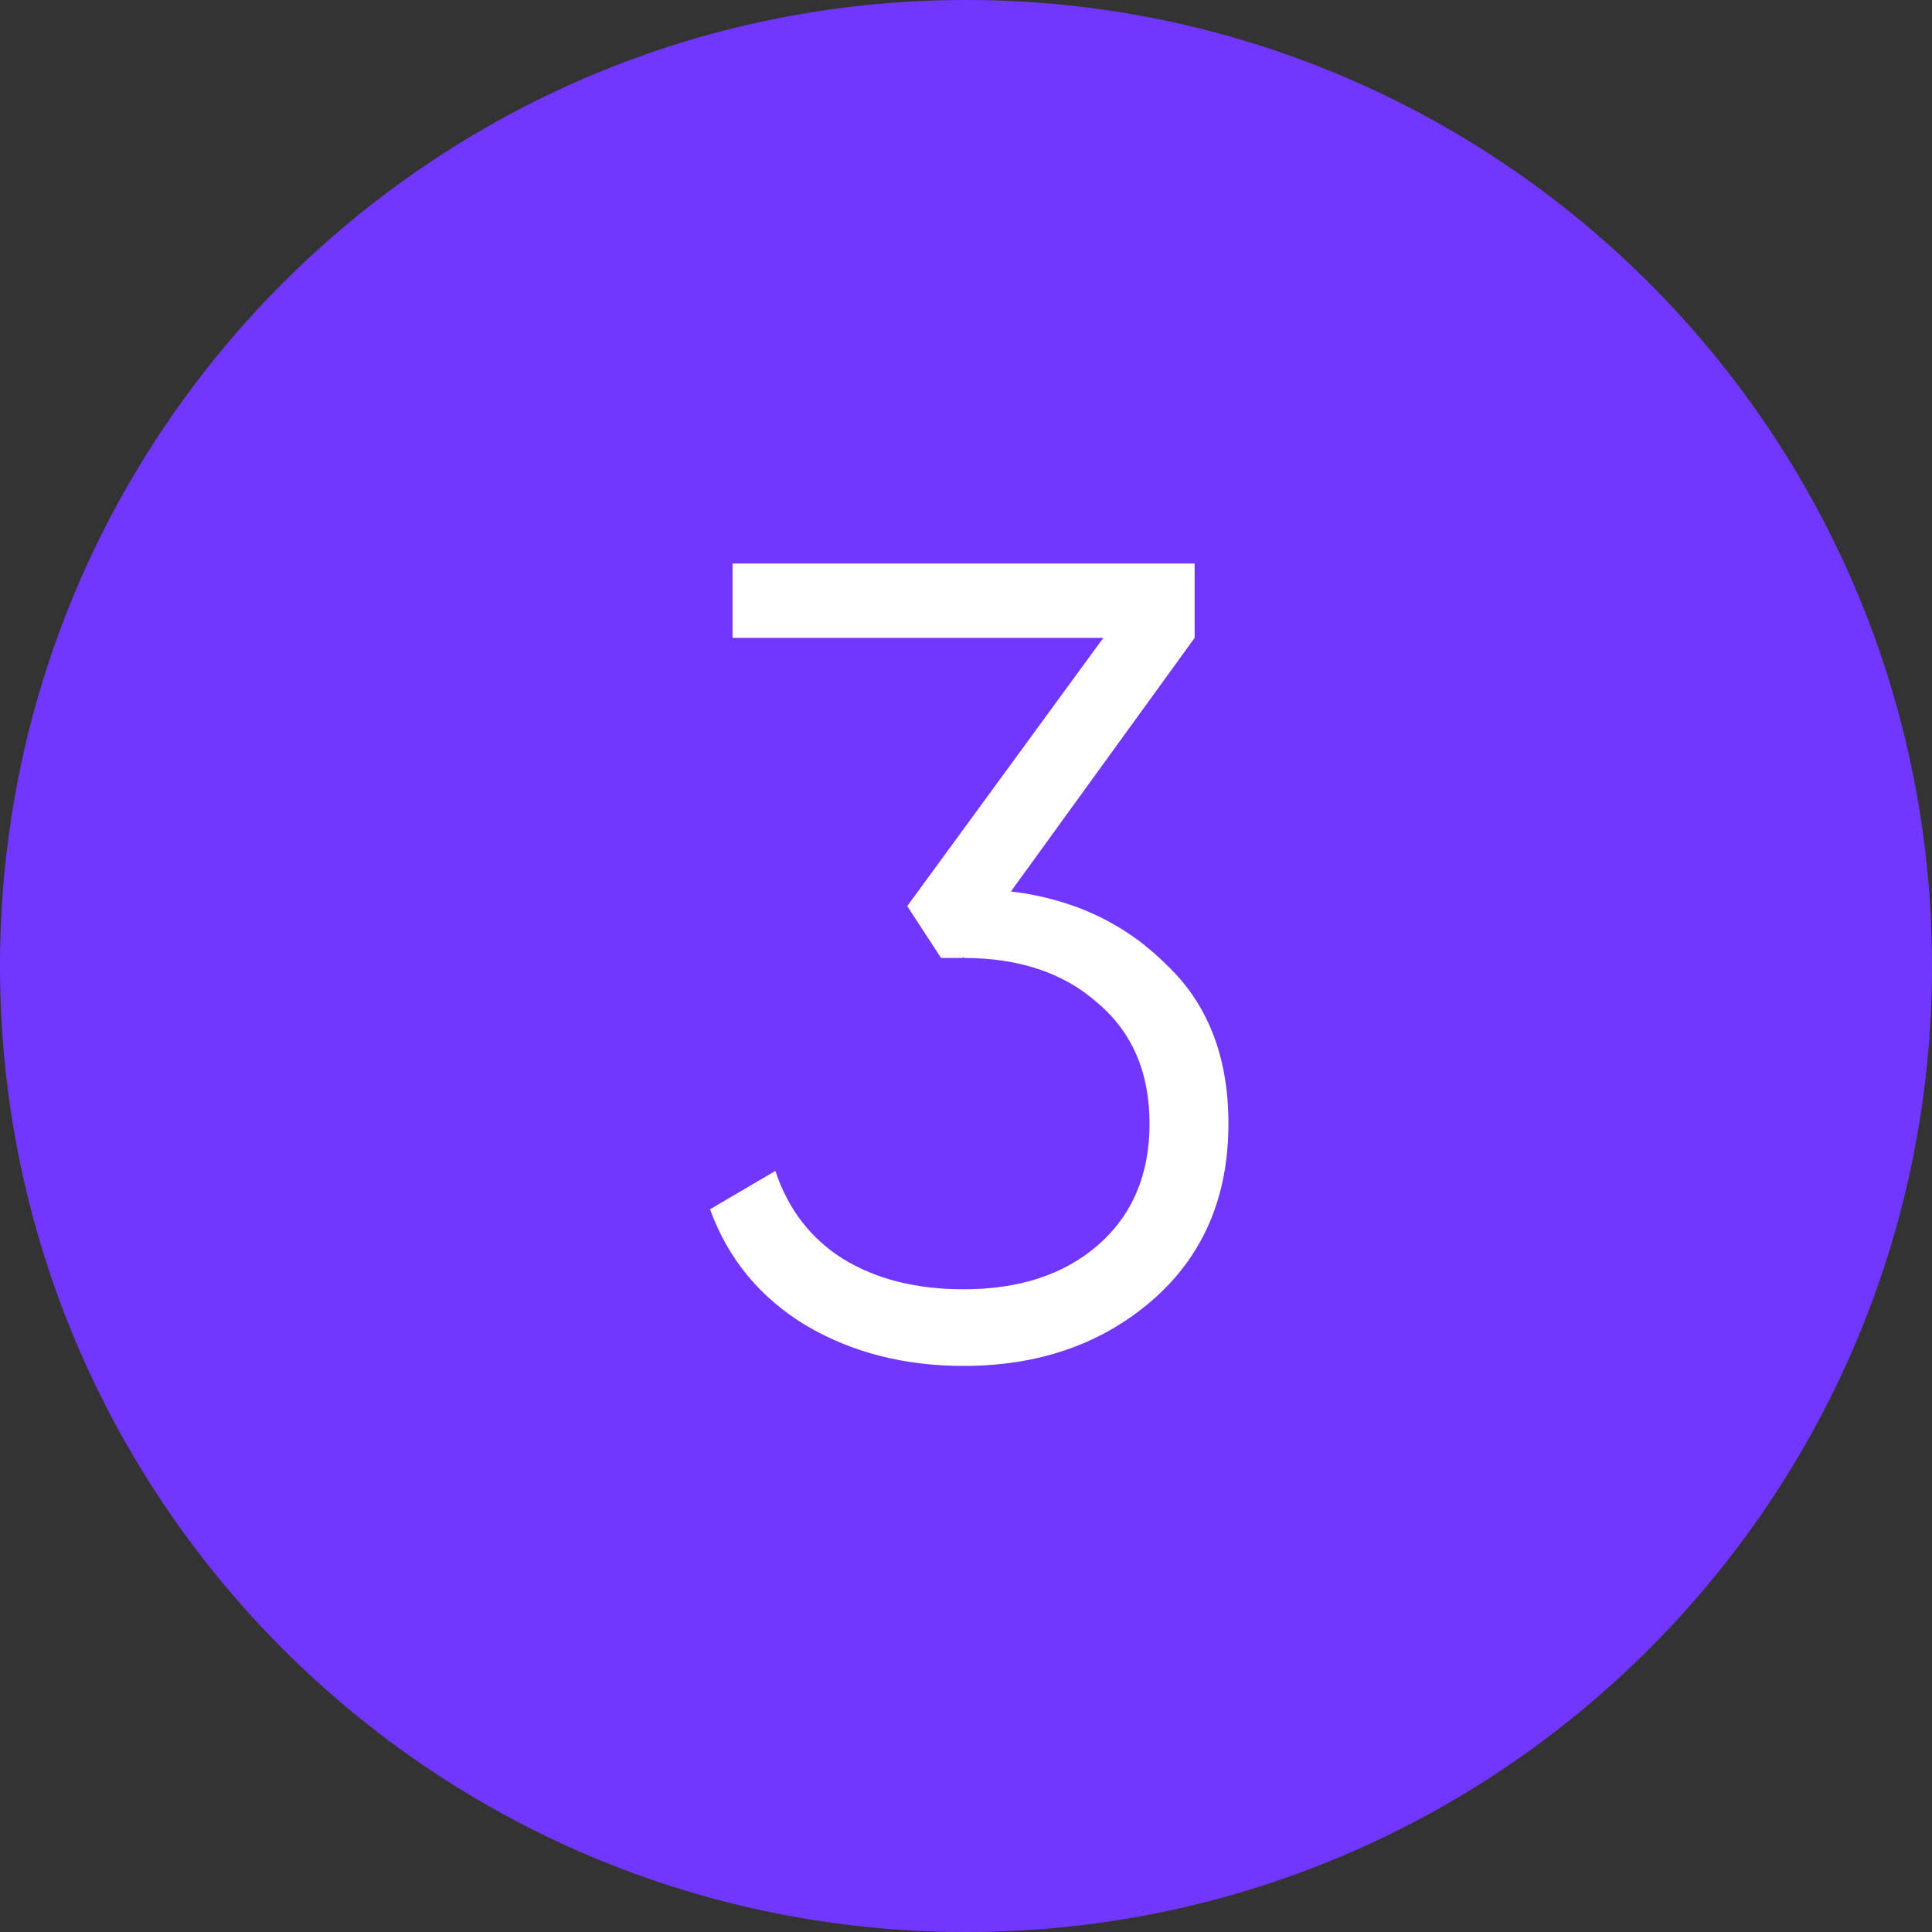
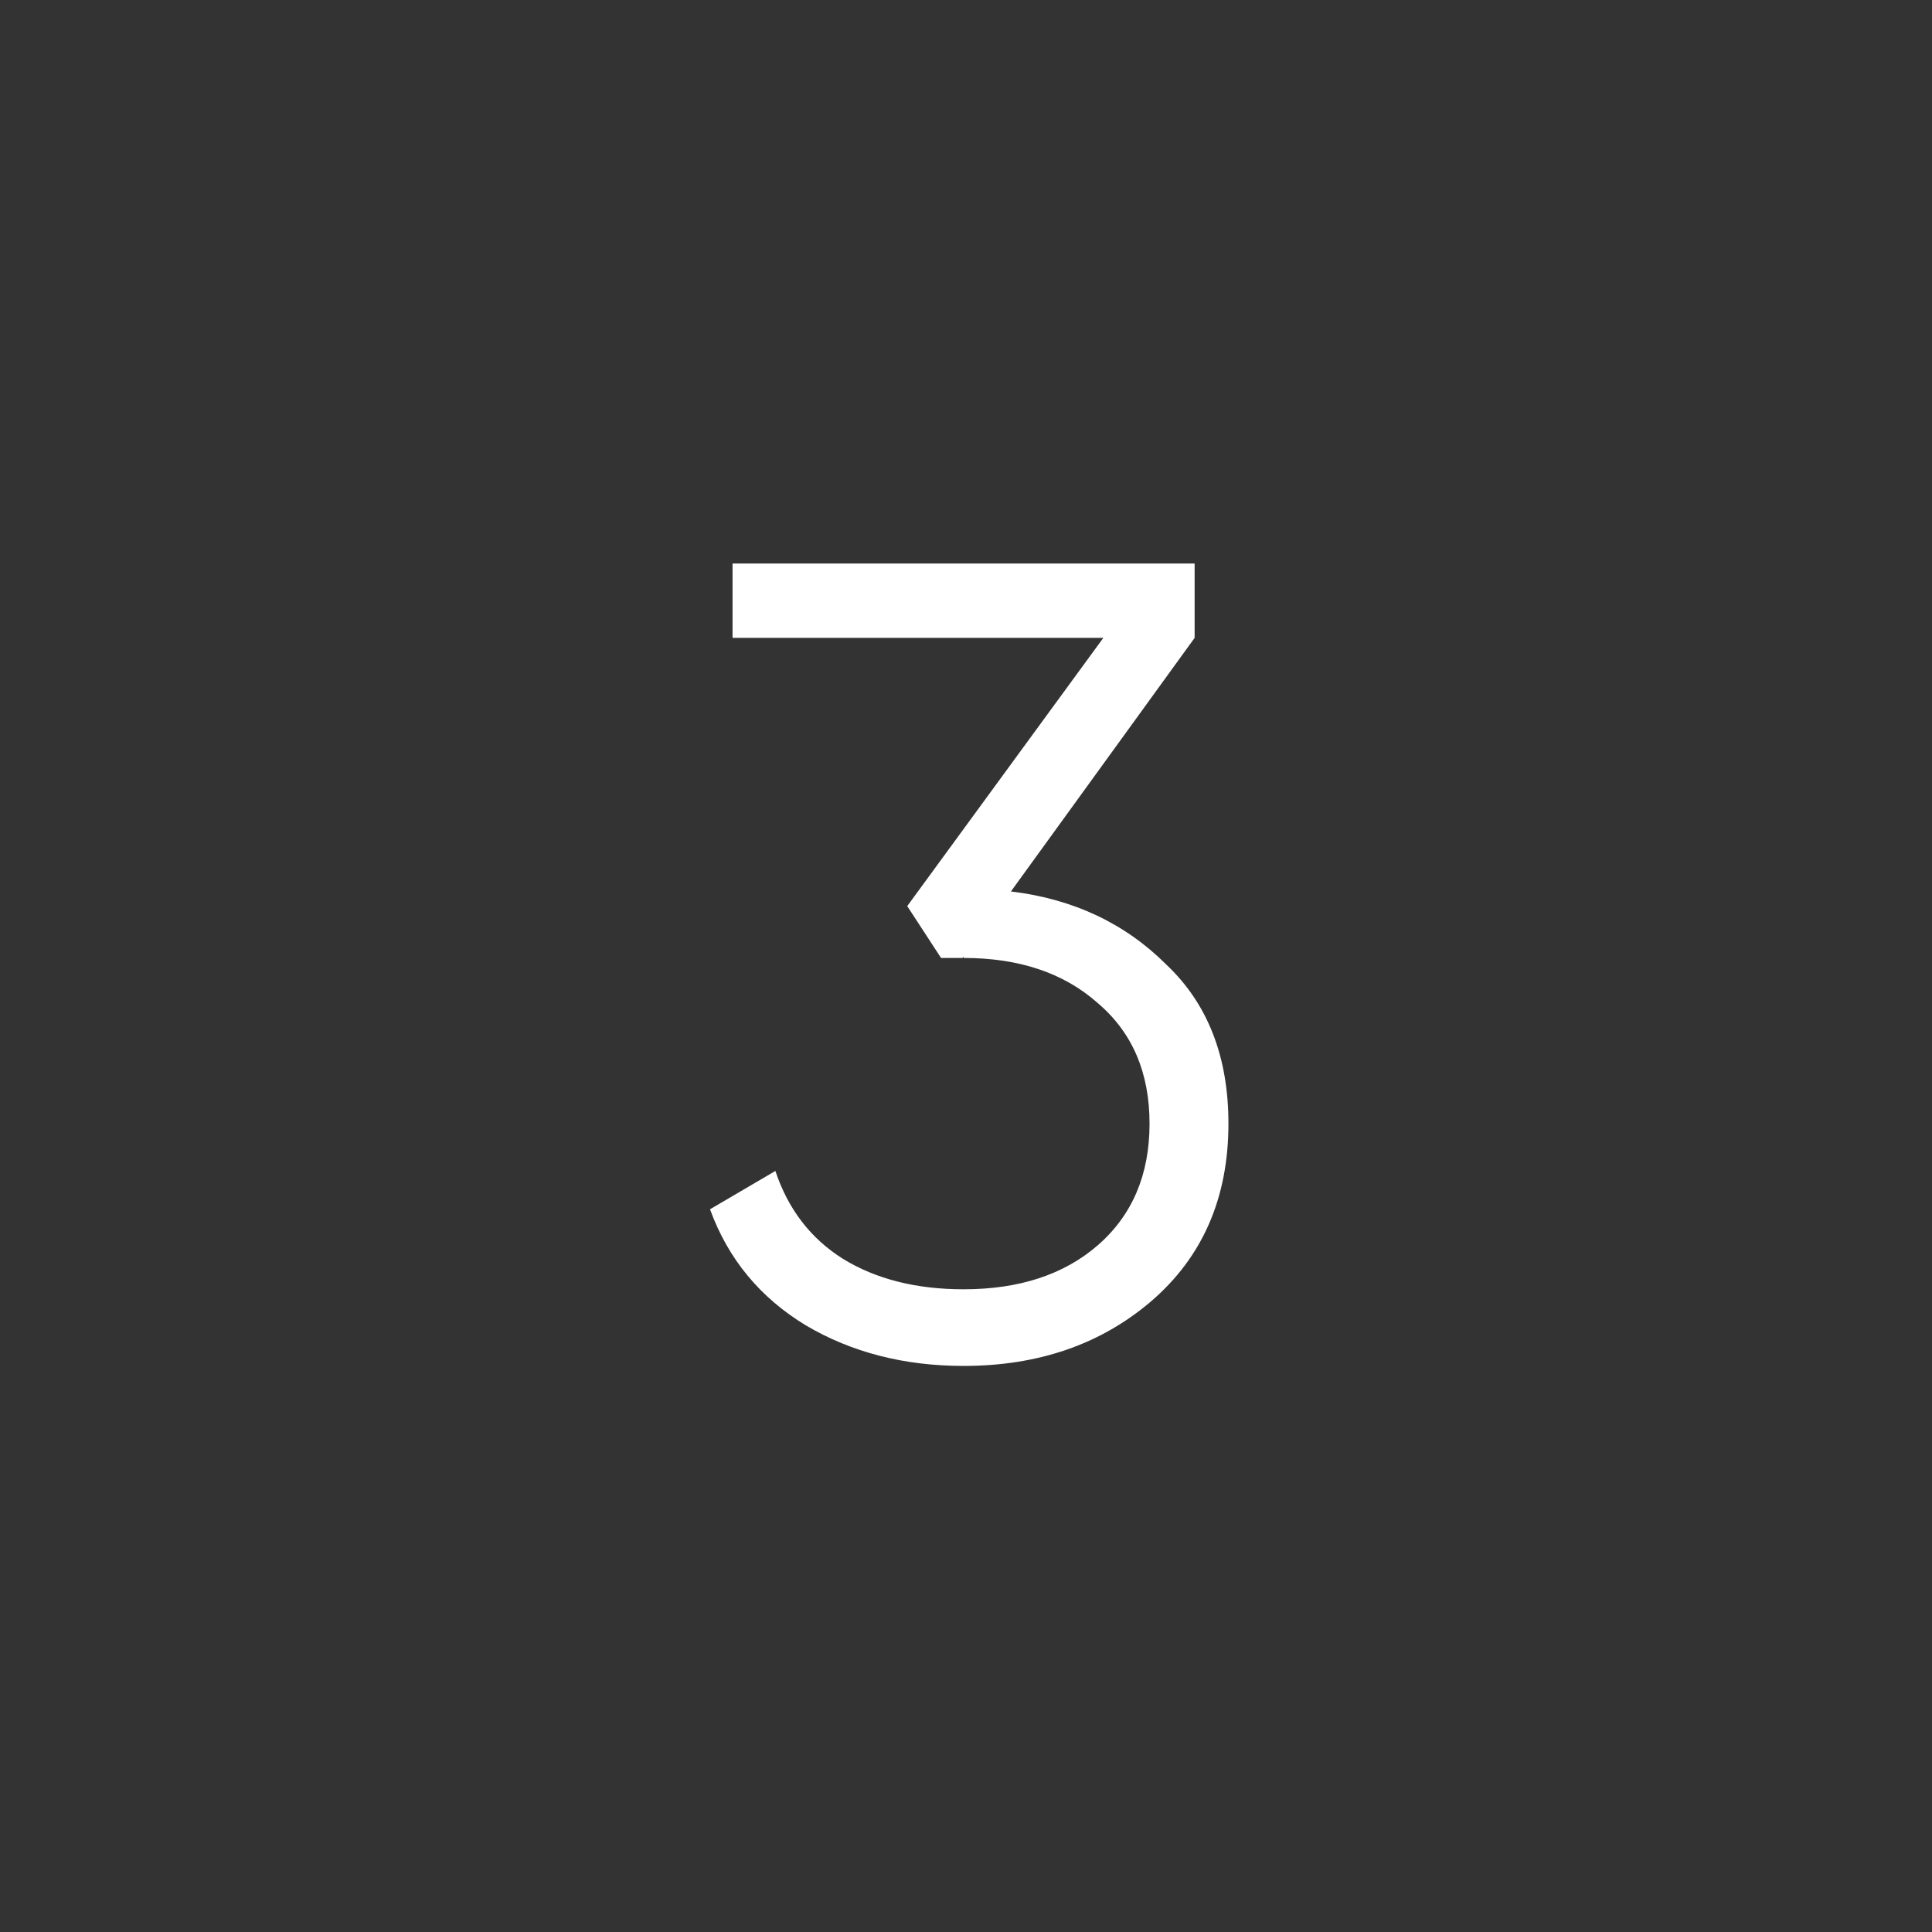
<svg xmlns="http://www.w3.org/2000/svg" width="60" height="60" viewBox="0 0 60 60" fill="none">
  <rect x="0" y="0" width="60" height="60" fill="#333333" stroke="none" />
-   <path d="M60 30C60 46.569 46.569 60 30 60C13.431 60 0 46.569 0 30C0 13.431 13.431 0 30 0C46.569 0 60 13.431 60 30Z" fill="#7137FF" />
  <path d="M37.1 19.81L31.395 27.685C33.332 27.918 34.942 28.677 36.225 29.96C37.508 31.173 38.15 32.818 38.15 34.895C38.15 37.205 37.345 39.048 35.735 40.425C34.172 41.755 32.235 42.42 29.925 42.42C28.082 42.42 26.448 42 25.025 41.16C23.602 40.297 22.61 39.095 22.05 37.555L24.08 36.365C24.477 37.555 25.177 38.465 26.18 39.095C27.207 39.725 28.455 40.04 29.925 40.04C31.652 40.04 33.04 39.585 34.09 38.675C35.163 37.742 35.7 36.482 35.7 34.895C35.7 33.308 35.163 32.06 34.09 31.15C33.04 30.217 31.652 29.75 29.925 29.75V29.715L29.89 29.75H29.225L28.175 28.14L34.265 19.81H22.75V17.5H37.1V19.81Z" fill="white" />
</svg>